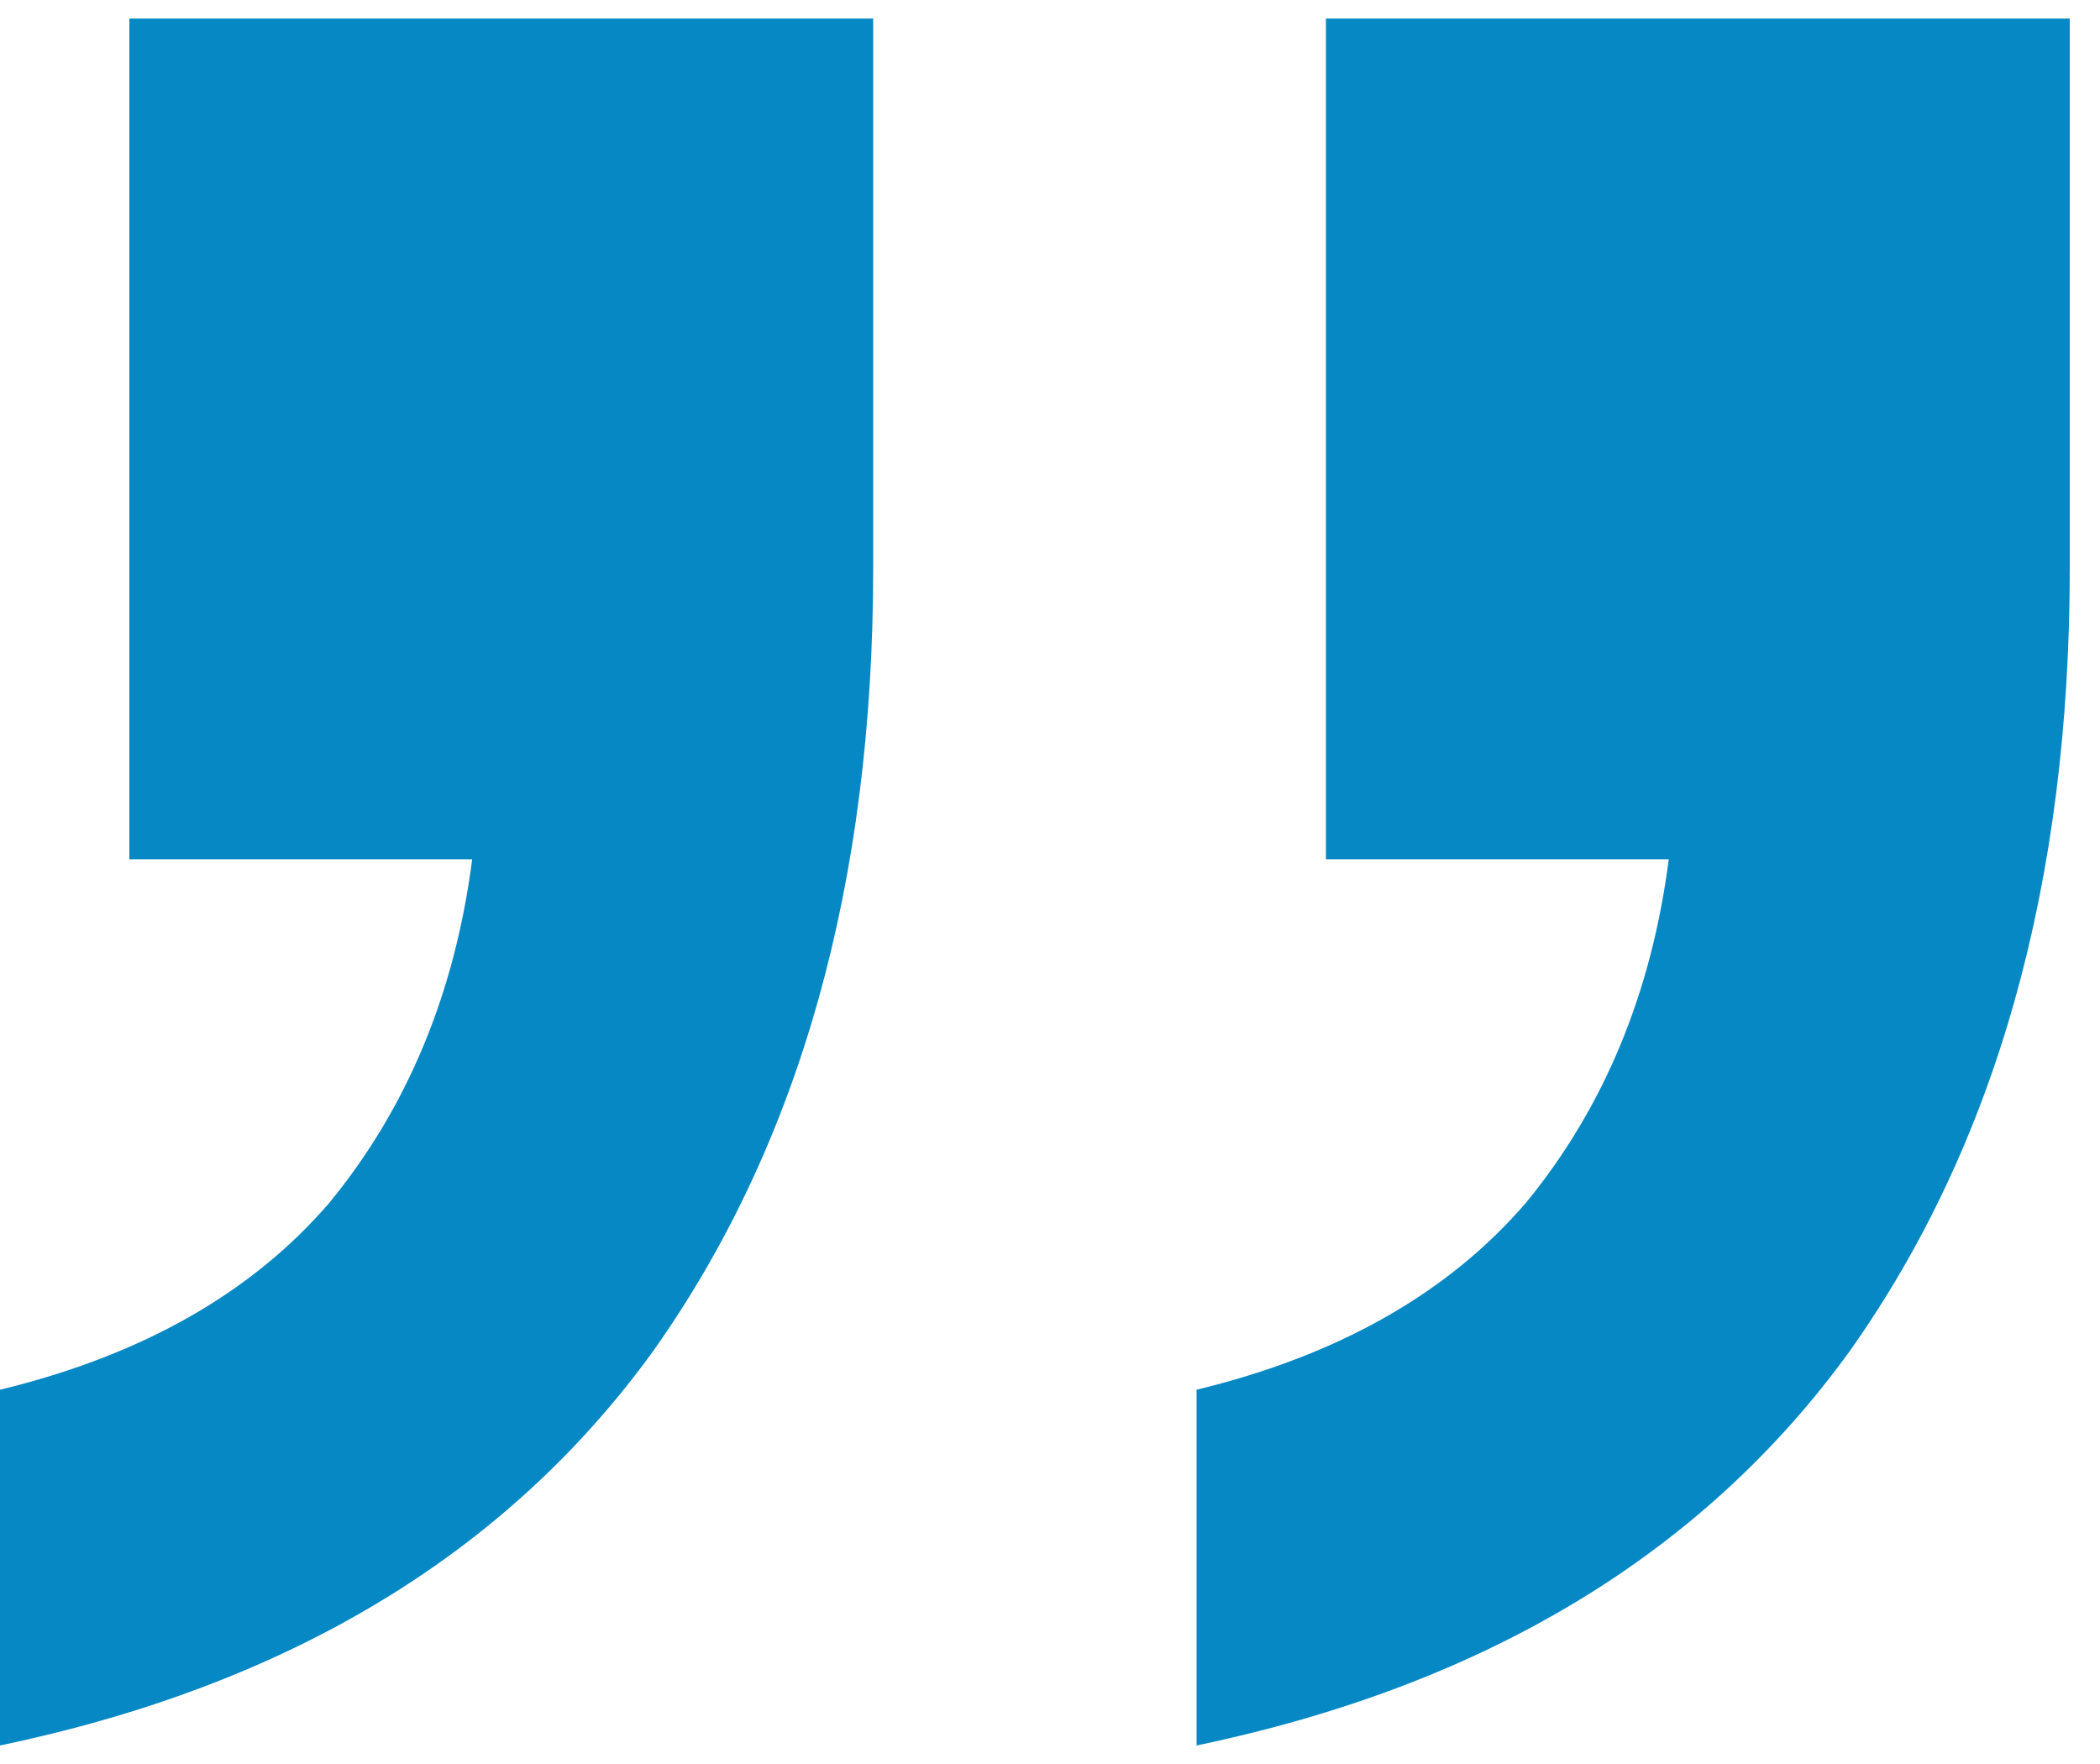
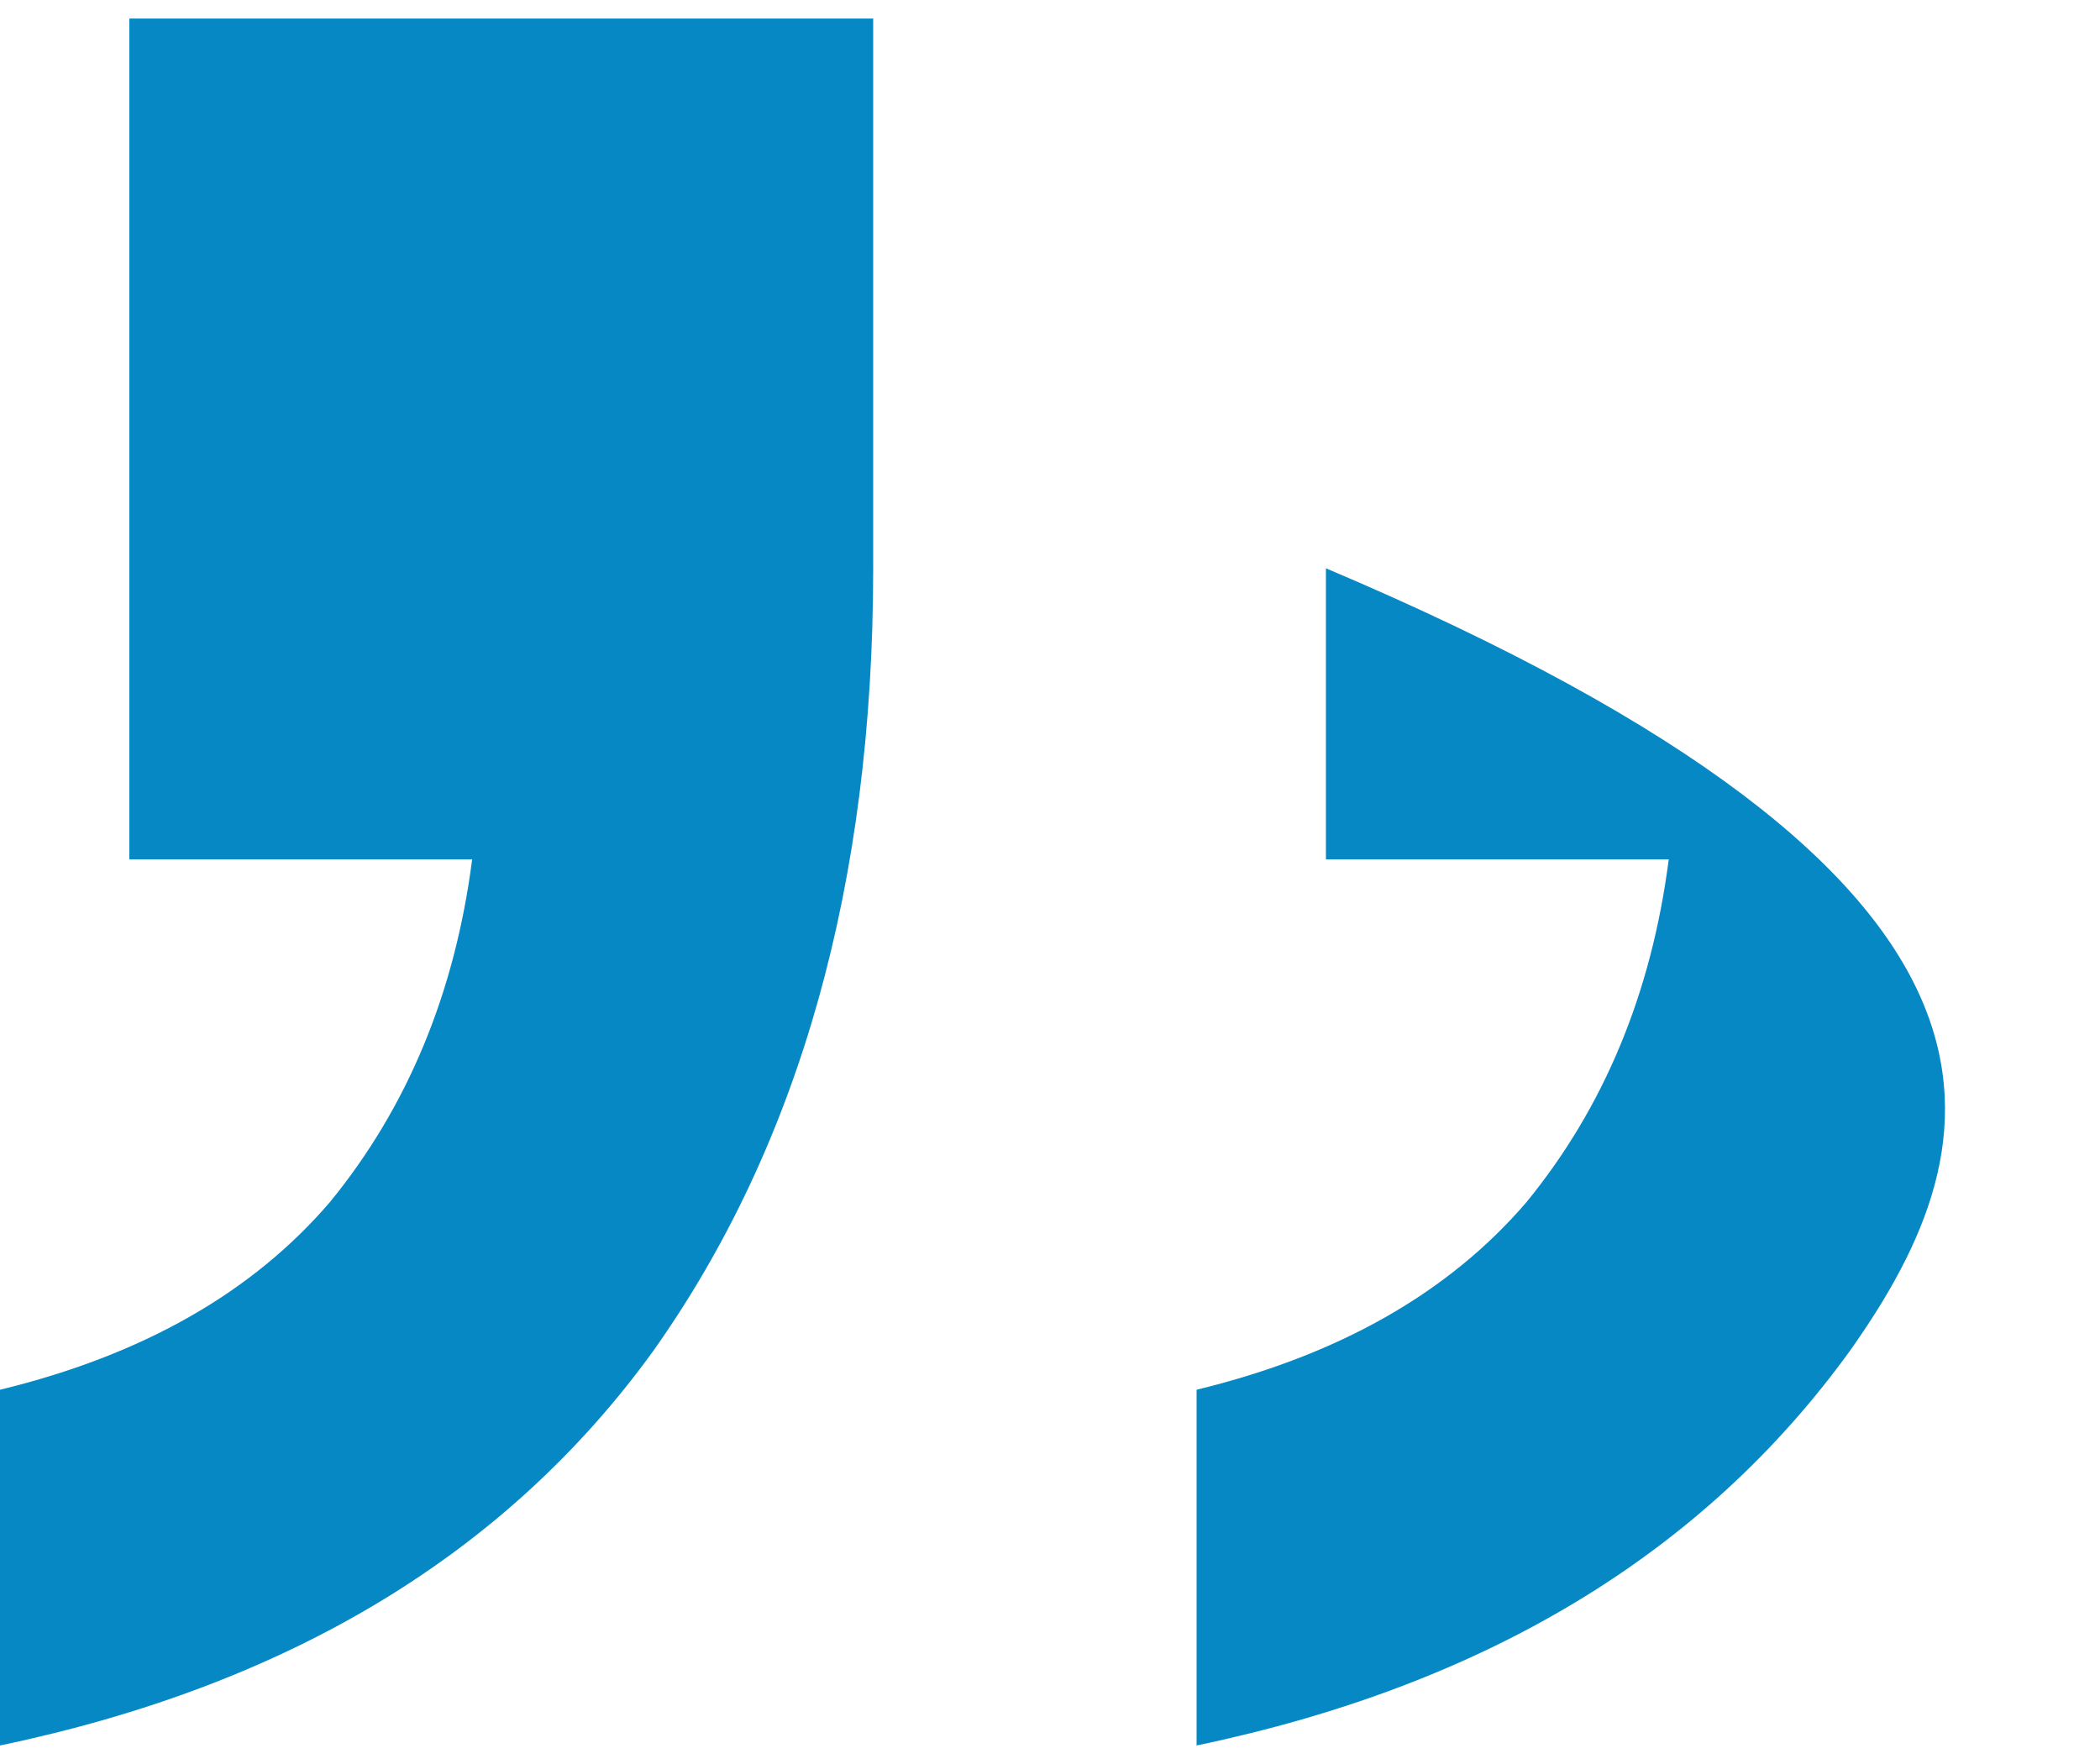
<svg xmlns="http://www.w3.org/2000/svg" width="50" height="42" viewBox="0 0 50 42" fill="none">
-   <path d="M28.49 41.559V33.089C31.878 32.268 34.496 30.779 36.344 28.623C38.192 26.365 39.321 23.644 39.732 20.461H31.57V0.441H49.28V13.531C49.28 21.026 47.535 27.237 44.044 32.165C40.553 36.991 35.369 40.122 28.49 41.559ZM0 41.559V33.089C3.388 32.268 6.006 30.779 7.854 28.623C9.702 26.365 10.831 23.644 11.242 20.461H3.08V0.441H20.79V13.531C20.79 21.026 19.045 27.237 15.554 32.165C12.063 36.991 6.879 40.122 0 41.559Z" fill="#0688C4" />
+   <path d="M28.49 41.559V33.089C31.878 32.268 34.496 30.779 36.344 28.623C38.192 26.365 39.321 23.644 39.732 20.461H31.57V0.441V13.531C49.28 21.026 47.535 27.237 44.044 32.165C40.553 36.991 35.369 40.122 28.49 41.559ZM0 41.559V33.089C3.388 32.268 6.006 30.779 7.854 28.623C9.702 26.365 10.831 23.644 11.242 20.461H3.08V0.441H20.79V13.531C20.79 21.026 19.045 27.237 15.554 32.165C12.063 36.991 6.879 40.122 0 41.559Z" fill="#0688C4" />
</svg>